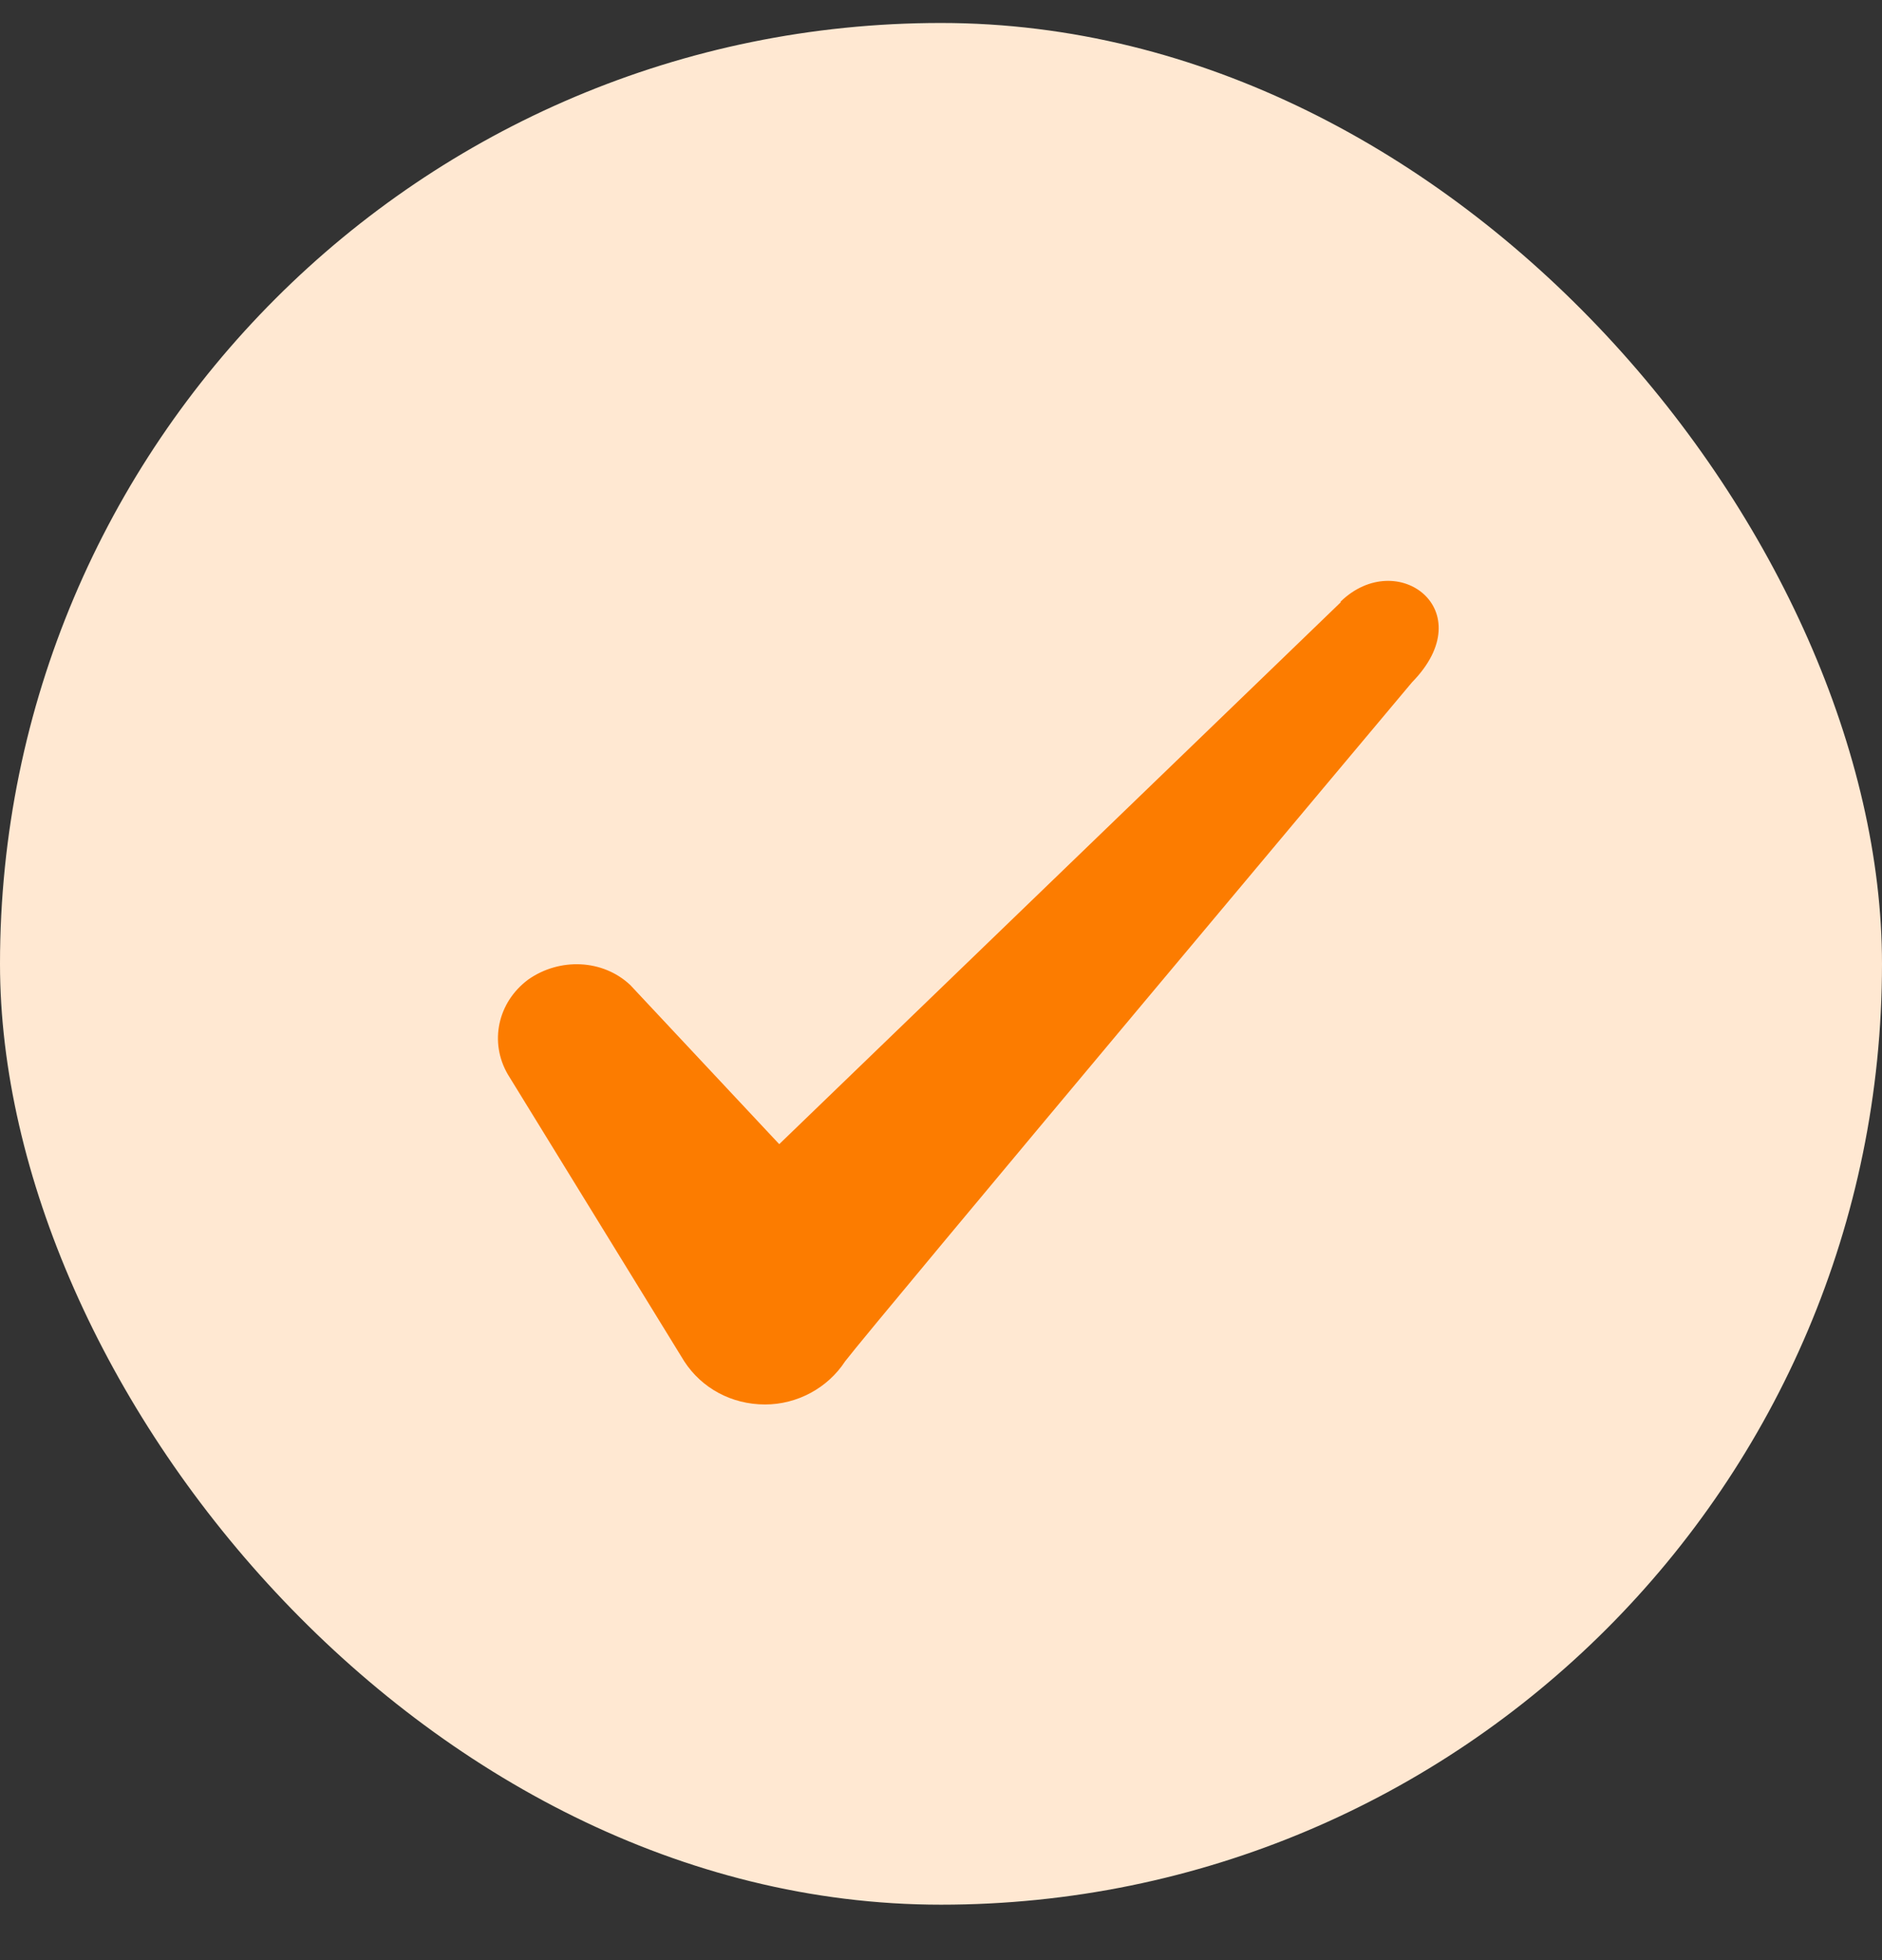
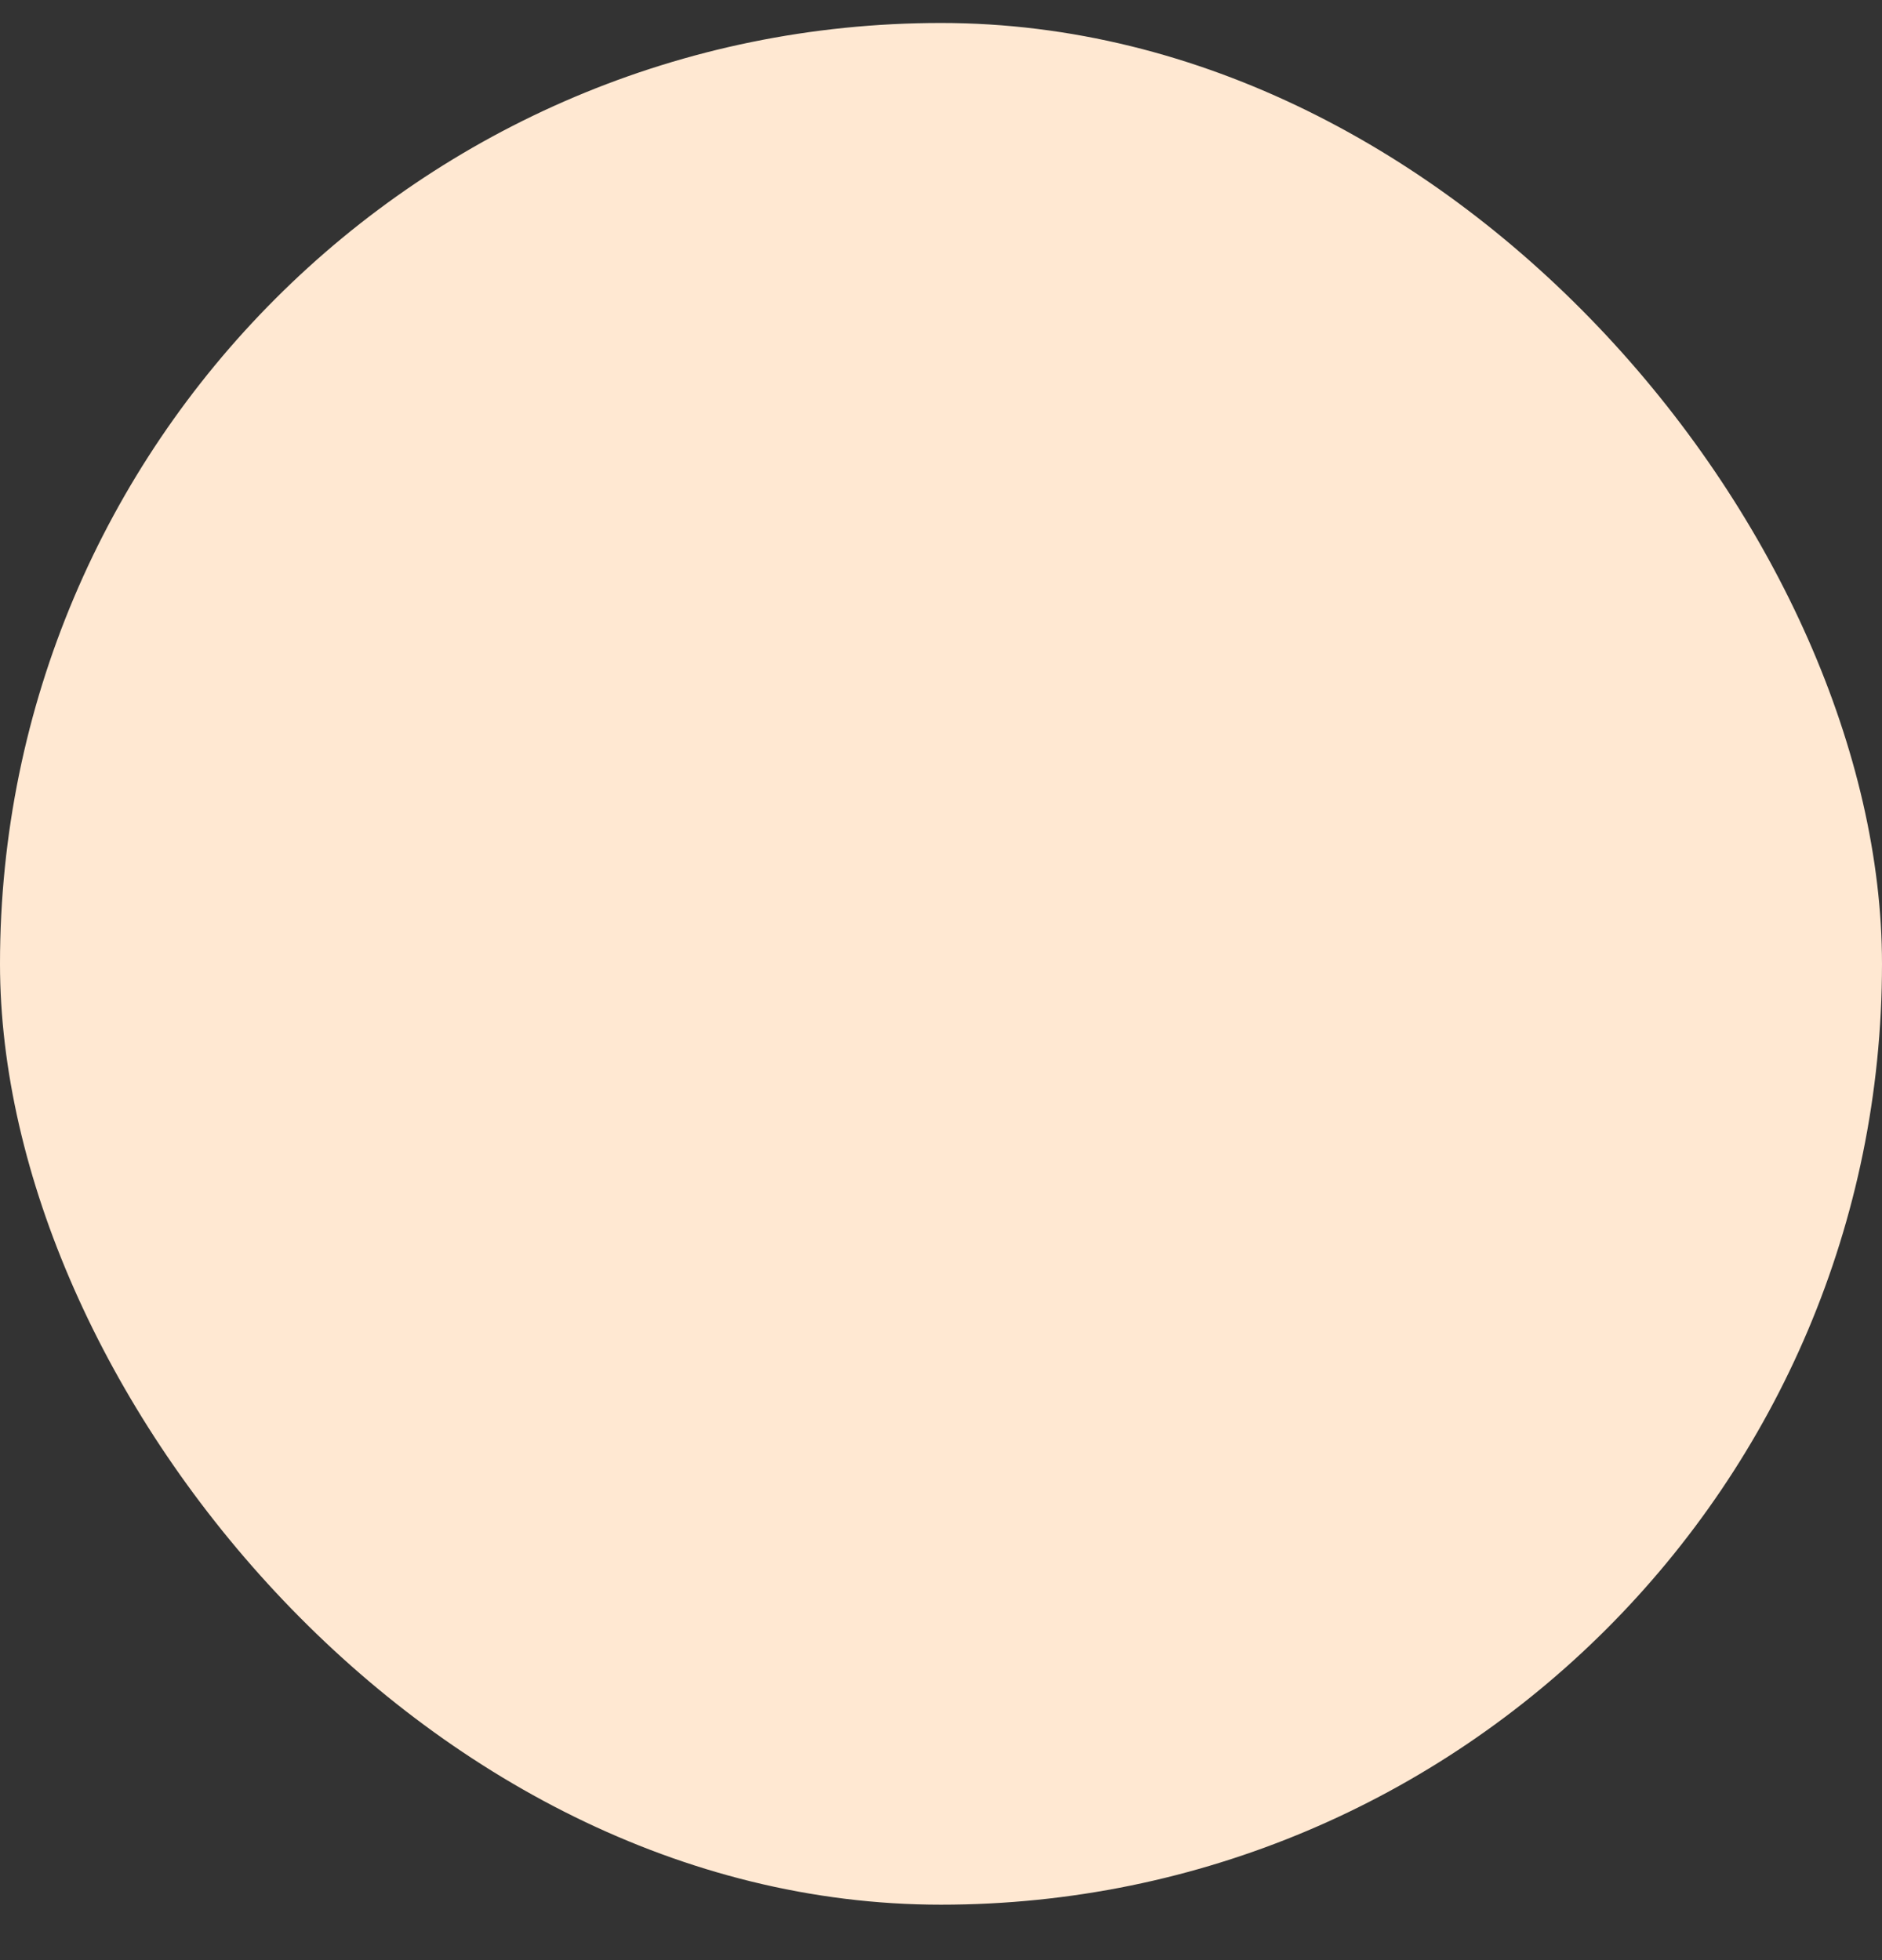
<svg xmlns="http://www.w3.org/2000/svg" width="24" height="25" viewBox="0 0 24 25" fill="none">
  <rect x="0" y="0" width="24" height="25" fill="#333333" stroke="none" />
  <rect y="0.293" width="24" height="24" rx="12" fill="#FFE8D2" />
-   <path fill-rule="evenodd" clip-rule="evenodd" d="M17.096 7.683L9.937 14.593L8.037 12.563C7.686 12.233 7.136 12.213 6.737 12.493C6.346 12.783 6.237 13.293 6.476 13.703L8.726 17.363C8.947 17.703 9.326 17.913 9.757 17.913C10.166 17.913 10.556 17.703 10.777 17.363C11.136 16.893 18.006 8.703 18.006 8.703C18.907 7.783 17.817 6.973 17.096 7.673V7.683Z" fill="#FC7C00" />
</svg>